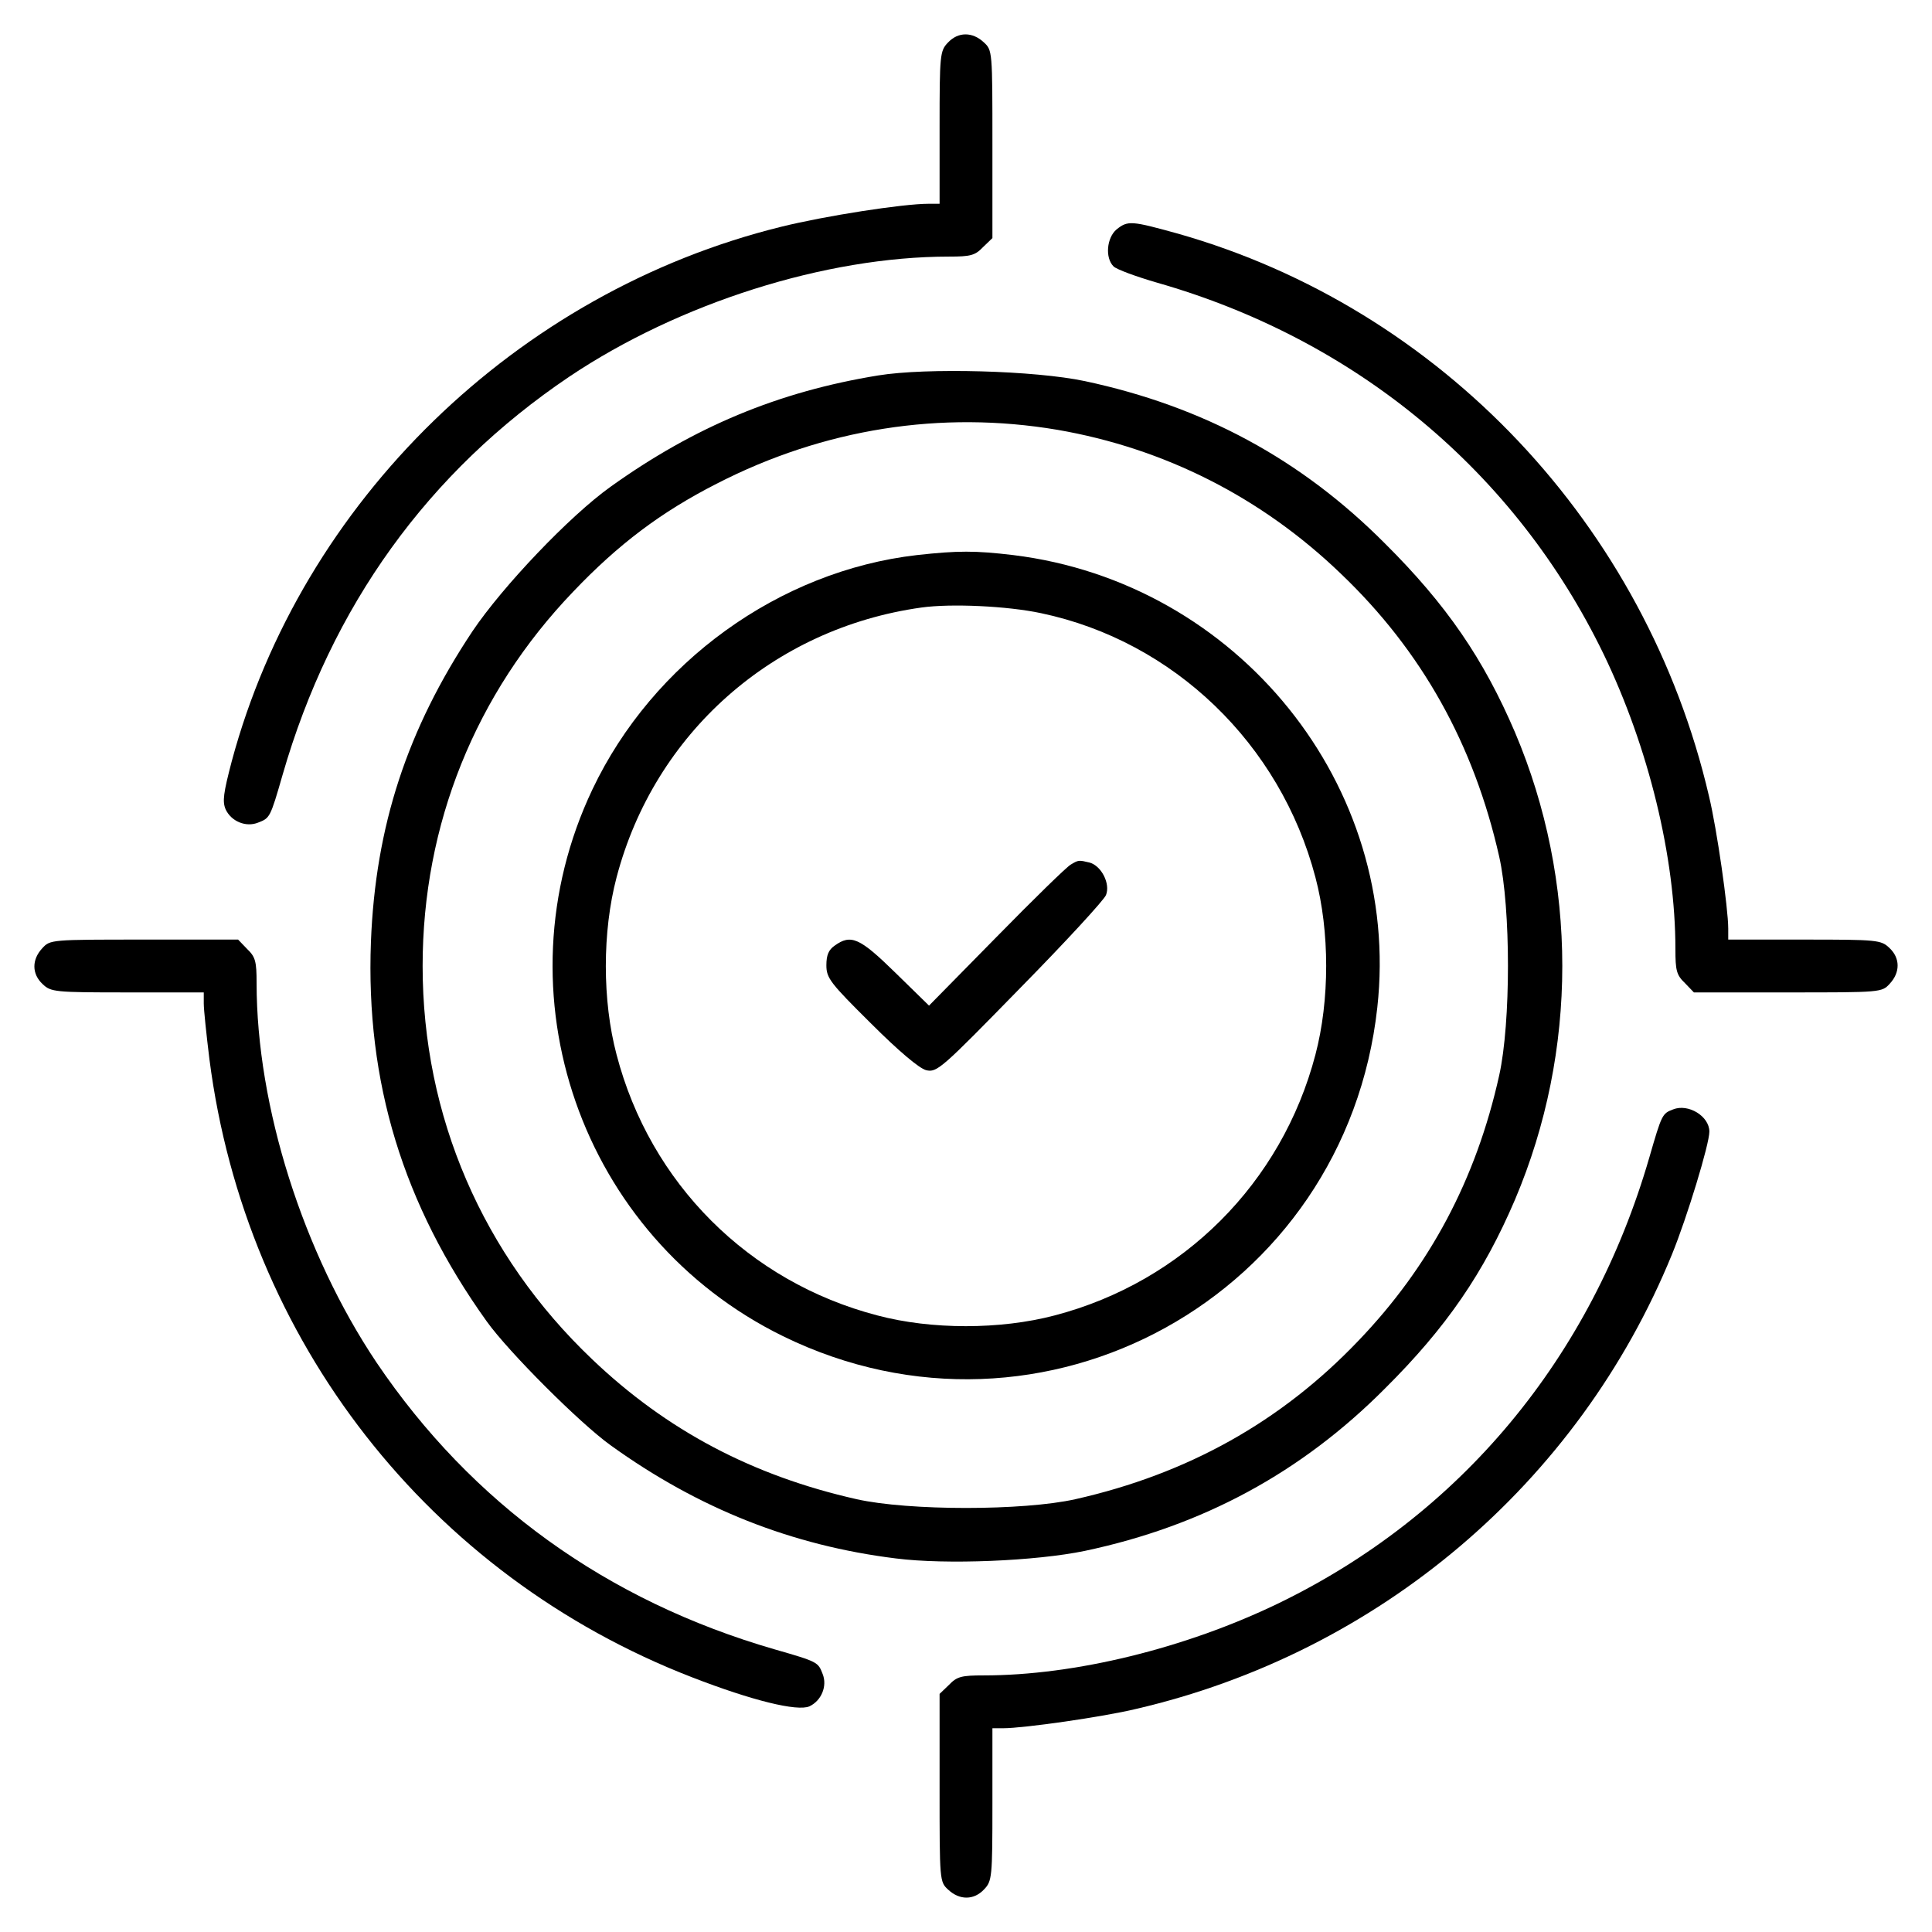
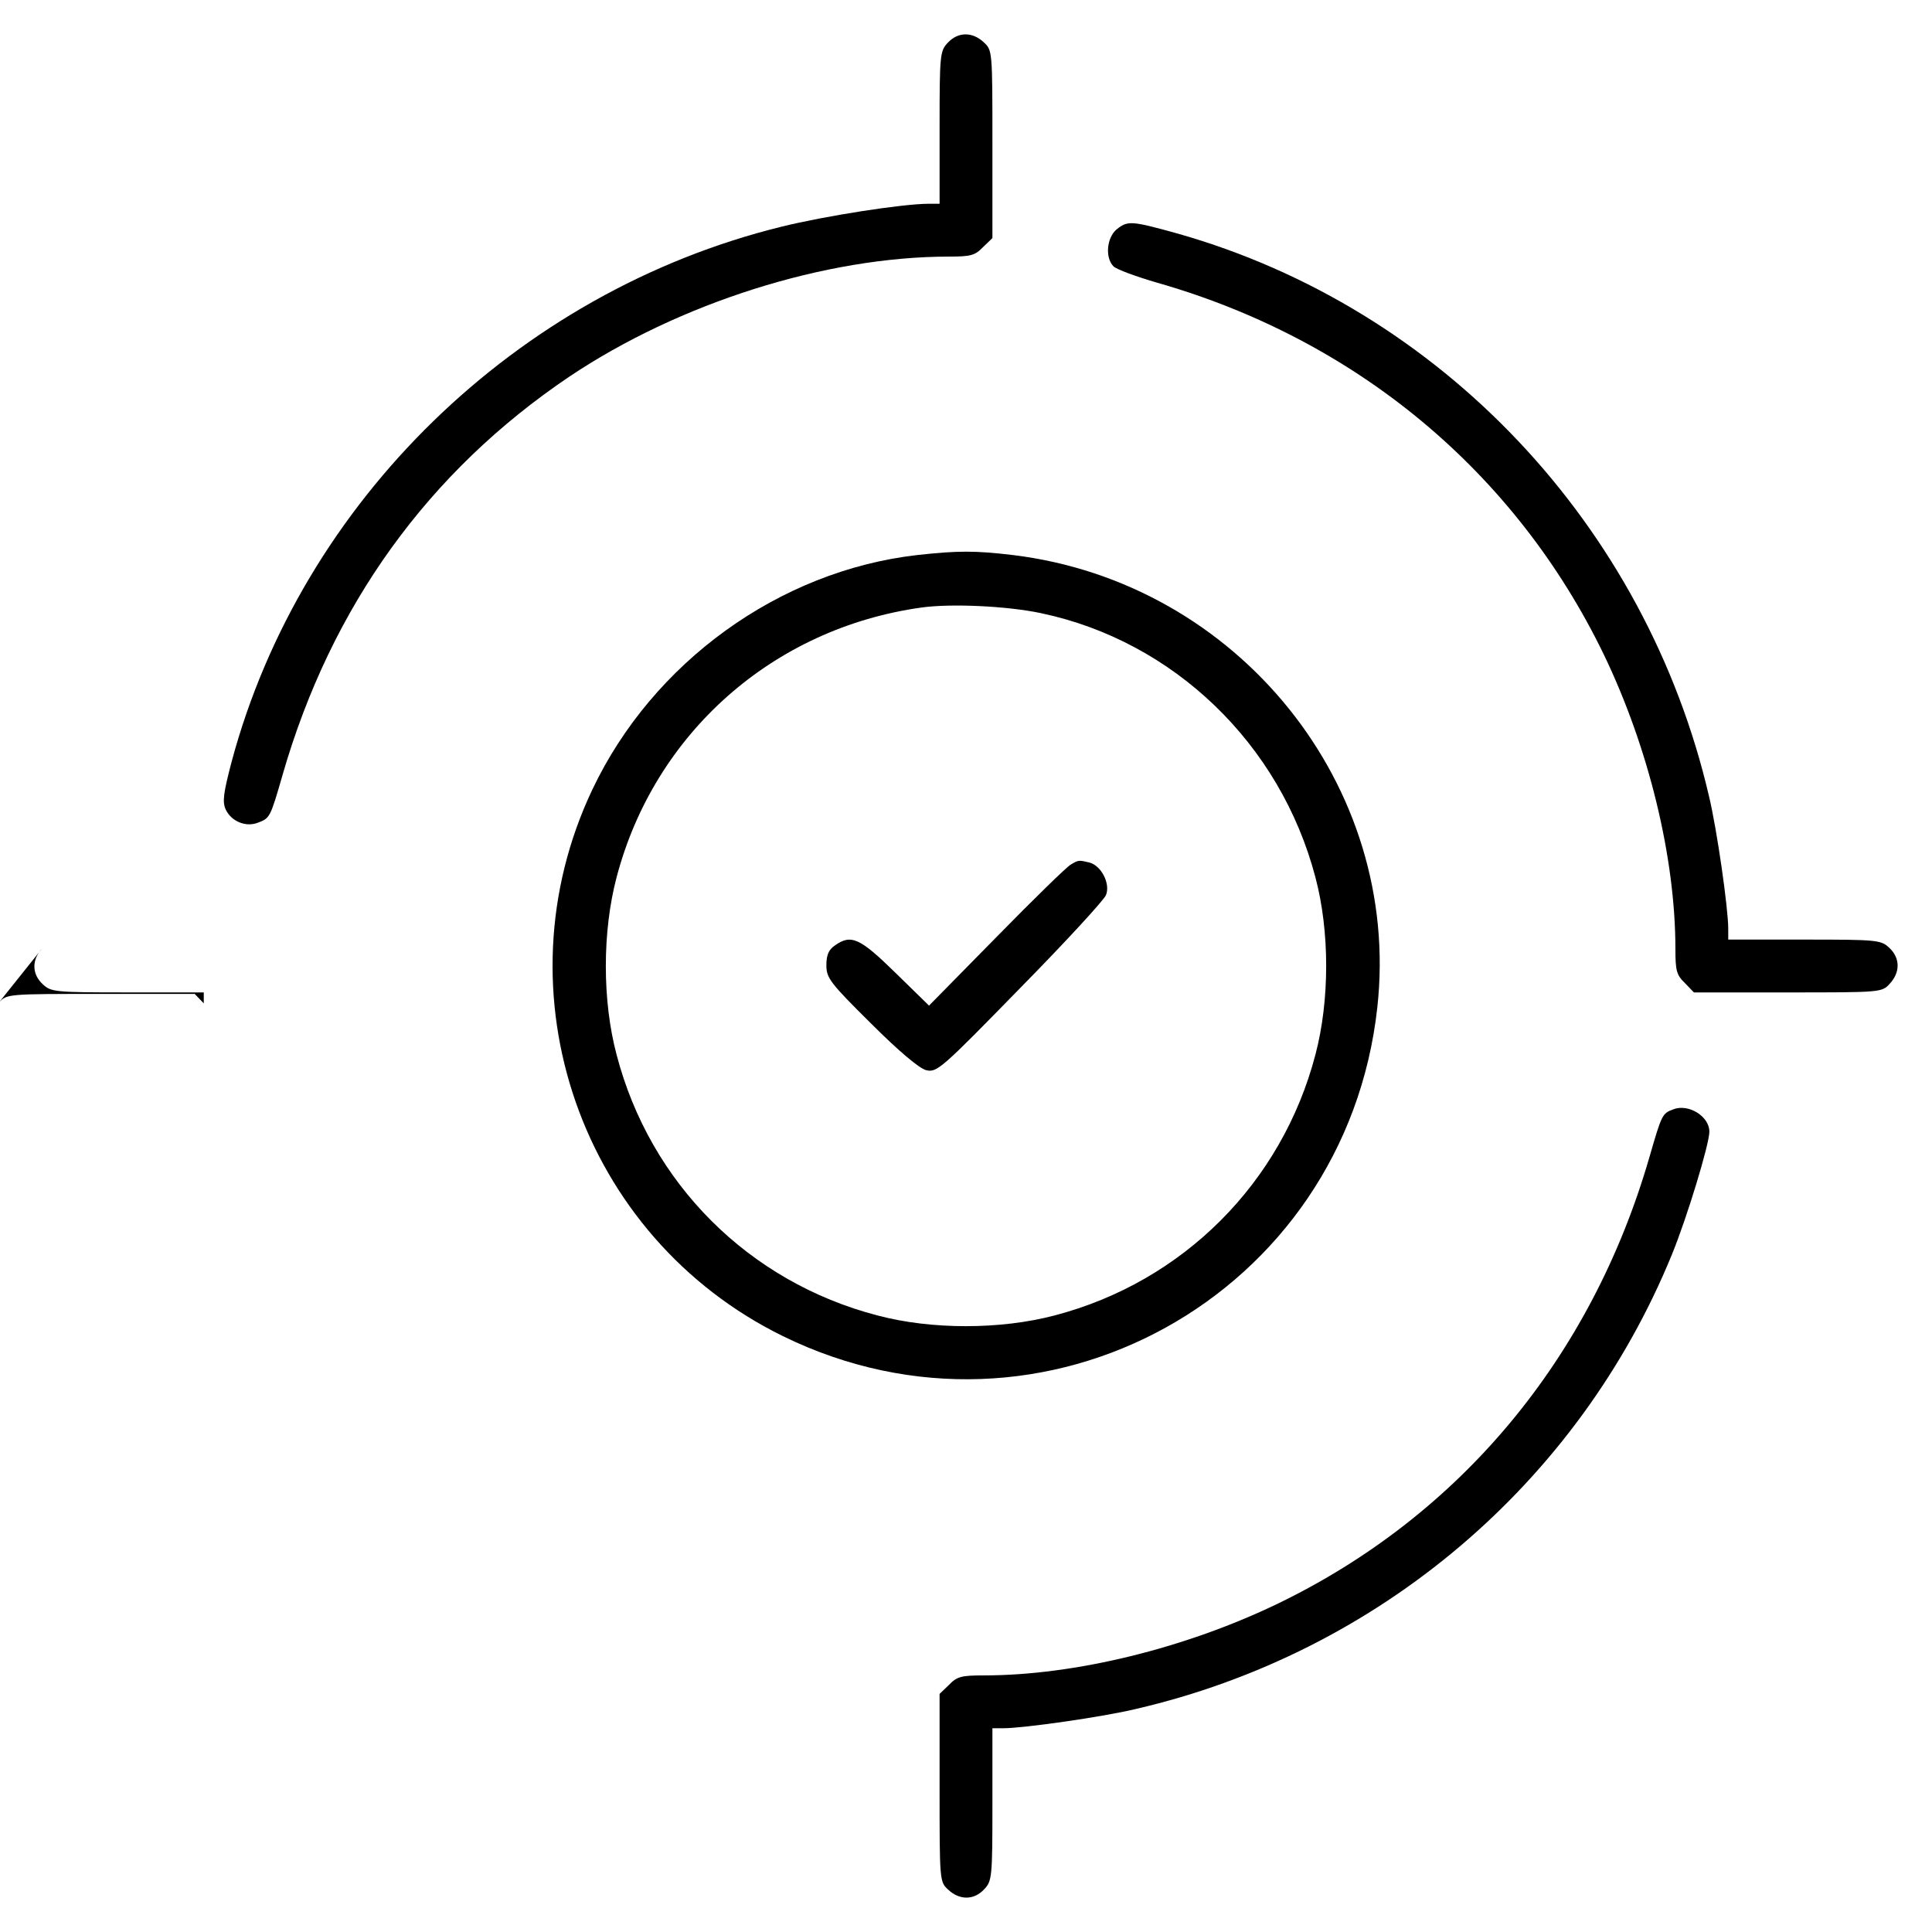
<svg xmlns="http://www.w3.org/2000/svg" version="1.0" width="512pt" height="512pt" viewBox="0 0 512 512" preserveAspectRatio="xMidYMid meet">
  <g transform="translate(0,512) scale(0.1,-0.1)" fill="#000000" stroke="none">
    <path d="M2512 5007 c-21 -22 -22 -32 -22 -225 l0 -202 -29 0 c-68 0 -274 -32 -391 -61 -701 -173 -1271 -728 -1456 -1417 -22 -84 -25 -106 -16 -127 15 -32 54 -48 86 -35 31 12 32 12 65 127 129 447 386 803 760 1055 291 195 679 318 1006 318 57 0 69 3 90 25 l25 24 0 249 c0 247 0 249 -23 270 -30 28 -68 28 -95 -1z" />
    <path d="M2959 4512 c-26 -22 -31 -75 -8 -98 8 -8 60 -27 115 -43 529 -151 950 -502 1184 -985 119 -247 190 -538 190 -781 0 -57 3 -69 25 -90 l24 -25 249 0 c247 0 249 0 270 23 28 30 28 68 -1 95 -22 21 -32 22 -225 22 l-202 0 0 29 c0 54 -30 264 -51 351 -167 718 -710 1293 -1408 1491 -123 34 -132 35 -162 11z" />
-     <path d="M2327 4125 c-264 -43 -487 -136 -709 -295 -108 -77 -286 -264 -366 -383 -173 -260 -257 -516 -269 -823 -14 -372 85 -696 307 -1006 58 -81 247 -270 328 -328 233 -168 481 -266 756 -300 133 -17 371 -7 501 20 312 66 573 207 795 430 164 163 262 307 345 501 167 394 167 844 0 1238 -83 194 -181 338 -345 501 -222 223 -481 363 -795 430 -132 28 -419 36 -548 15z m475 -144 c284 -49 541 -179 751 -381 215 -205 353 -453 420 -750 31 -137 31 -441 0 -580 -61 -275 -184 -506 -373 -703 -205 -215 -453 -353 -750 -420 -138 -31 -442 -31 -580 0 -275 62 -503 182 -701 371 -290 276 -449 644 -449 1042 0 375 140 722 399 992 120 126 233 211 380 286 284 146 595 195 903 143z" />
    <path d="M2430 3649 c-365 -42 -700 -284 -860 -621 -256 -539 -31 -1186 505 -1449 688 -337 1491 107 1575 871 65 587 -369 1126 -965 1199 -101 12 -146 12 -255 0z m329 -154 c351 -74 634 -346 727 -700 38 -143 38 -326 0 -470 -89 -340 -351 -602 -691 -691 -144 -38 -327 -38 -470 0 -341 89 -602 350 -691 691 -38 143 -38 326 0 470 100 381 414 660 808 715 79 11 228 4 317 -15z" />
    <path d="M2838 2829 c-10 -5 -99 -92 -197 -192 l-179 -182 -90 88 c-94 92 -117 102 -160 71 -16 -11 -22 -25 -22 -52 0 -34 10 -47 118 -154 75 -75 128 -119 146 -124 29 -7 40 3 249 217 121 123 223 234 228 247 12 30 -12 77 -43 86 -29 7 -30 7 -50 -5z" />
-     <path d="M112 2607 c-28 -30 -28 -68 1 -95 22 -21 32 -22 225 -22 l202 0 0 -29 c0 -17 7 -83 15 -148 96 -746 582 -1368 1279 -1638 160 -62 279 -91 311 -77 32 15 48 54 35 86 -12 31 -12 32 -127 65 -446 129 -803 387 -1055 760 -195 291 -318 679 -318 1006 0 57 -3 69 -25 90 l-24 25 -249 0 c-247 0 -249 0 -270 -23z" />
+     <path d="M112 2607 c-28 -30 -28 -68 1 -95 22 -21 32 -22 225 -22 l202 0 0 -29 l-24 25 -249 0 c-247 0 -249 0 -270 -23z" />
    <path d="M4434 2180 c-29 -11 -30 -13 -63 -127 -154 -532 -501 -949 -985 -1183 -245 -118 -537 -190 -779 -190 -59 0 -71 -3 -92 -25 l-25 -24 0 -249 c0 -247 0 -249 23 -270 30 -28 68 -28 95 1 21 22 22 32 22 225 l0 202 29 0 c54 0 264 30 351 51 643 149 1173 598 1421 1205 40 98 99 292 99 325 0 41 -56 75 -96 59z" />
  </g>
</svg>